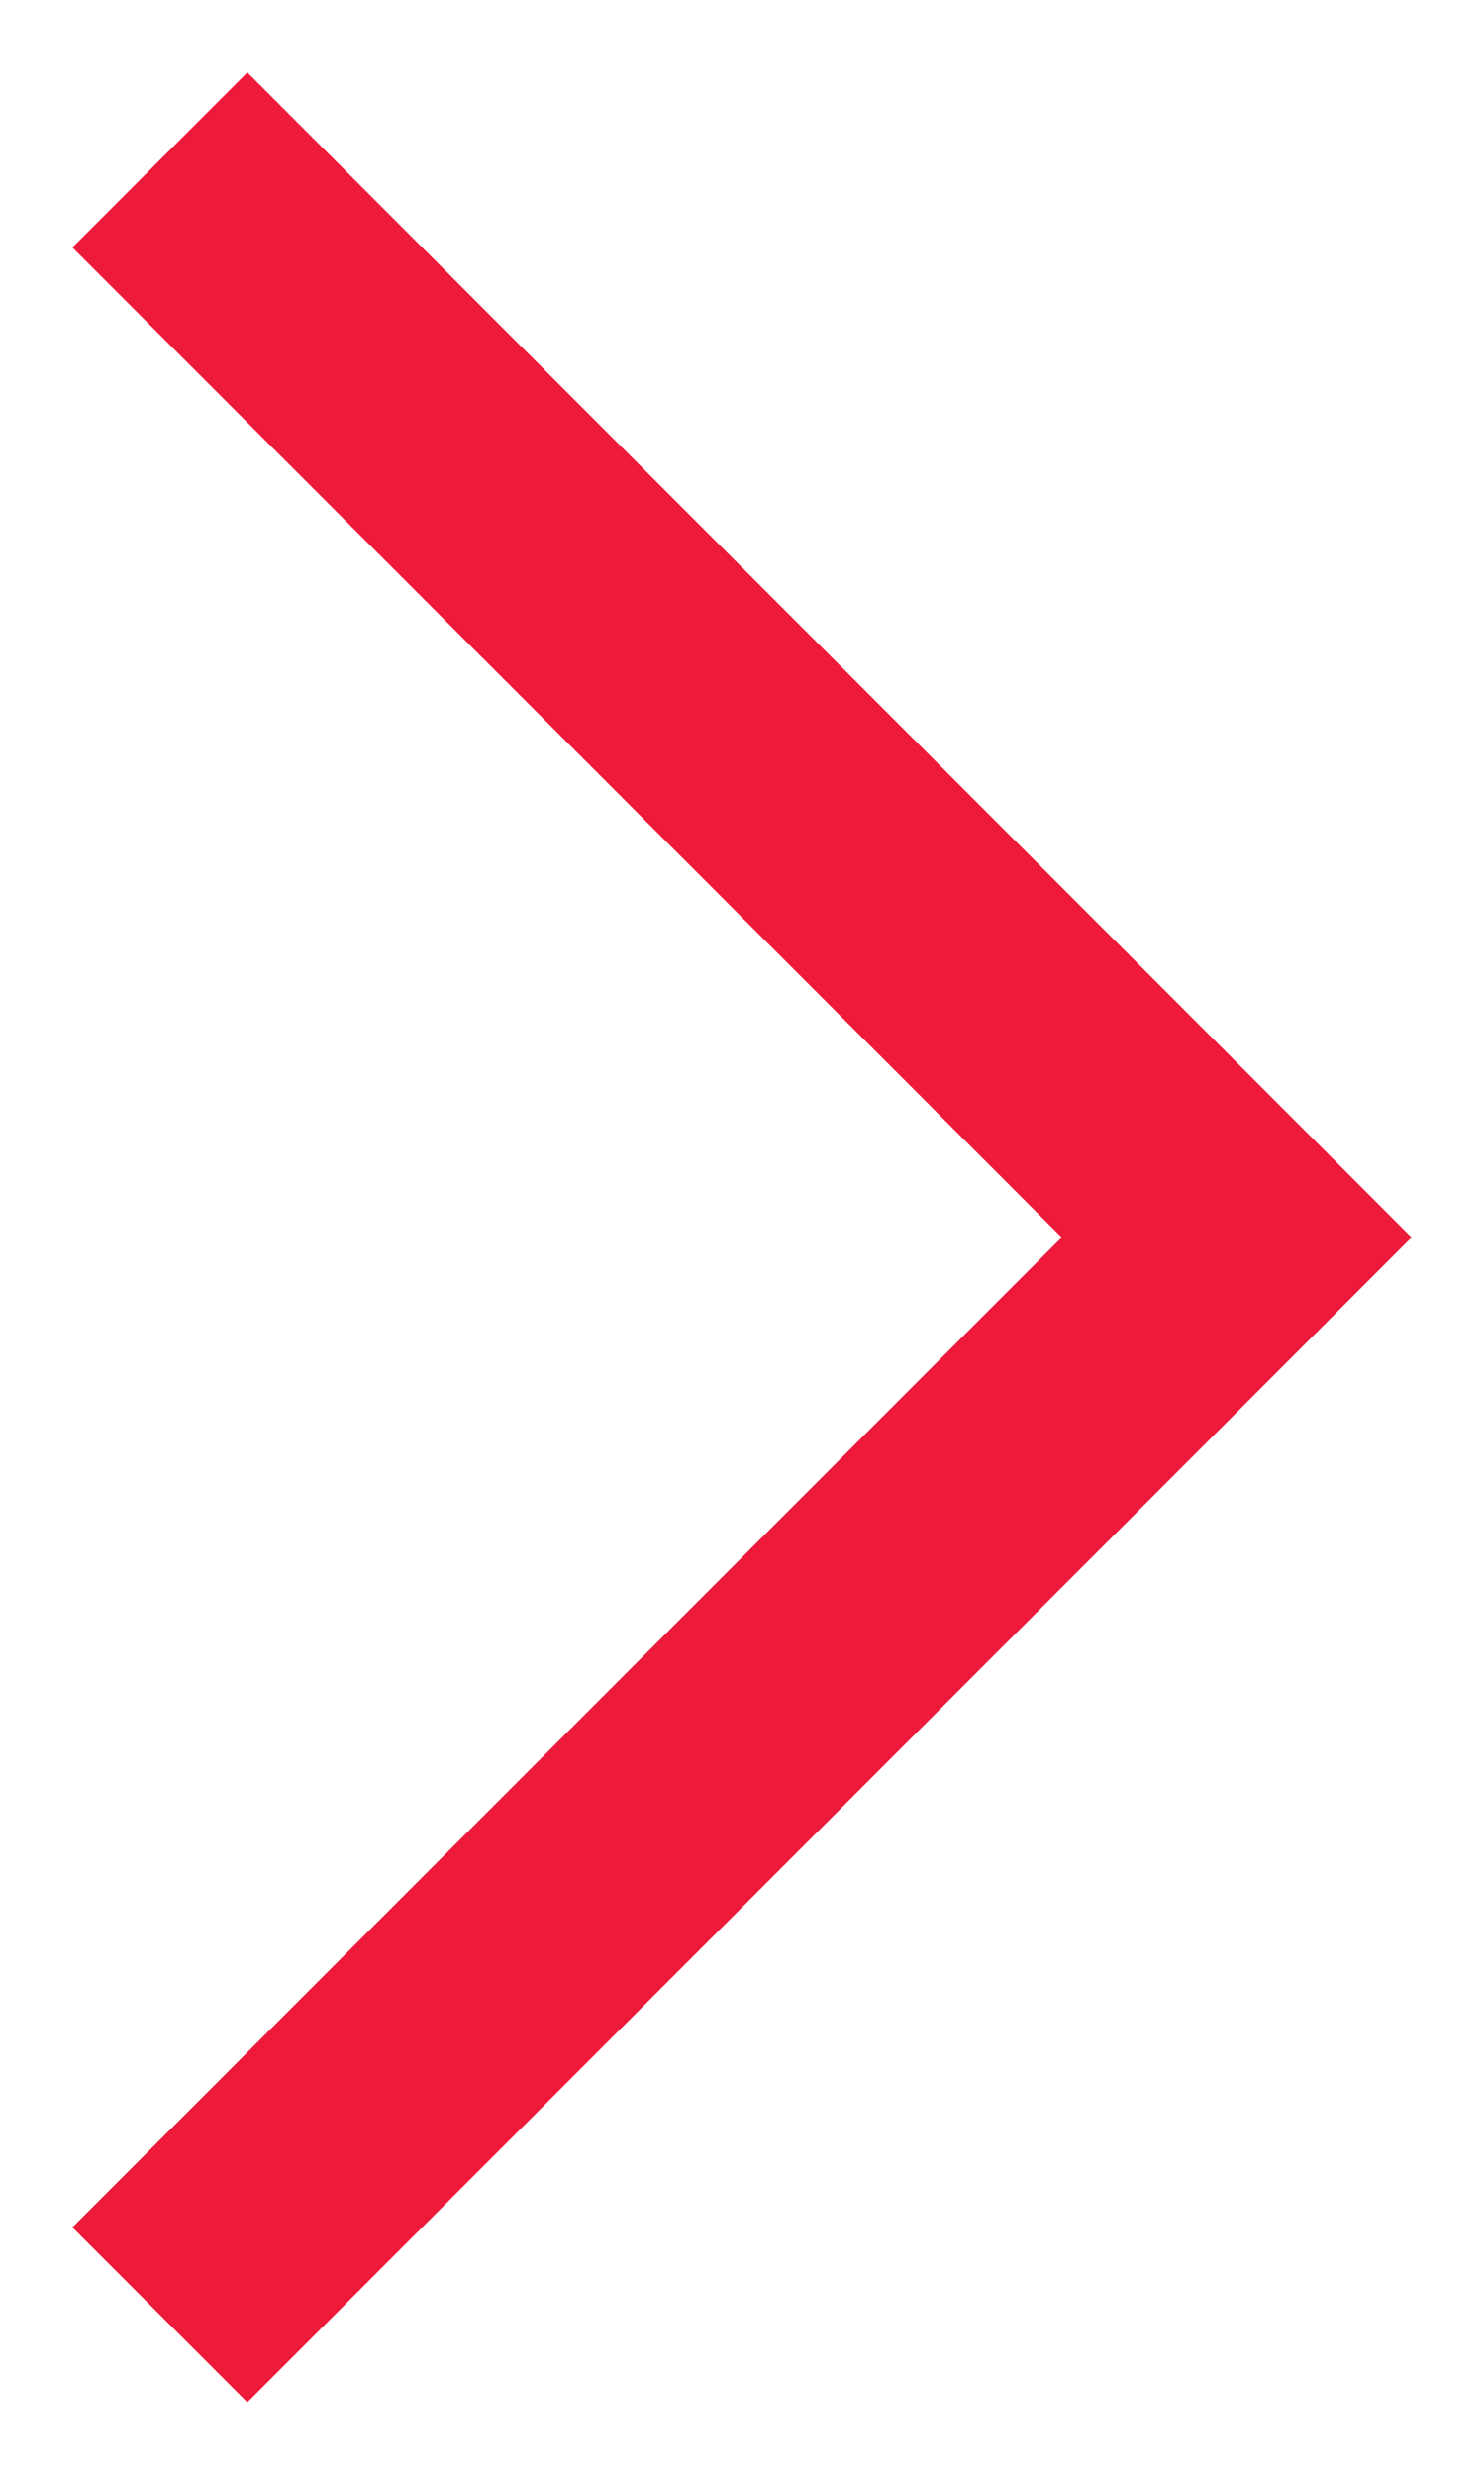
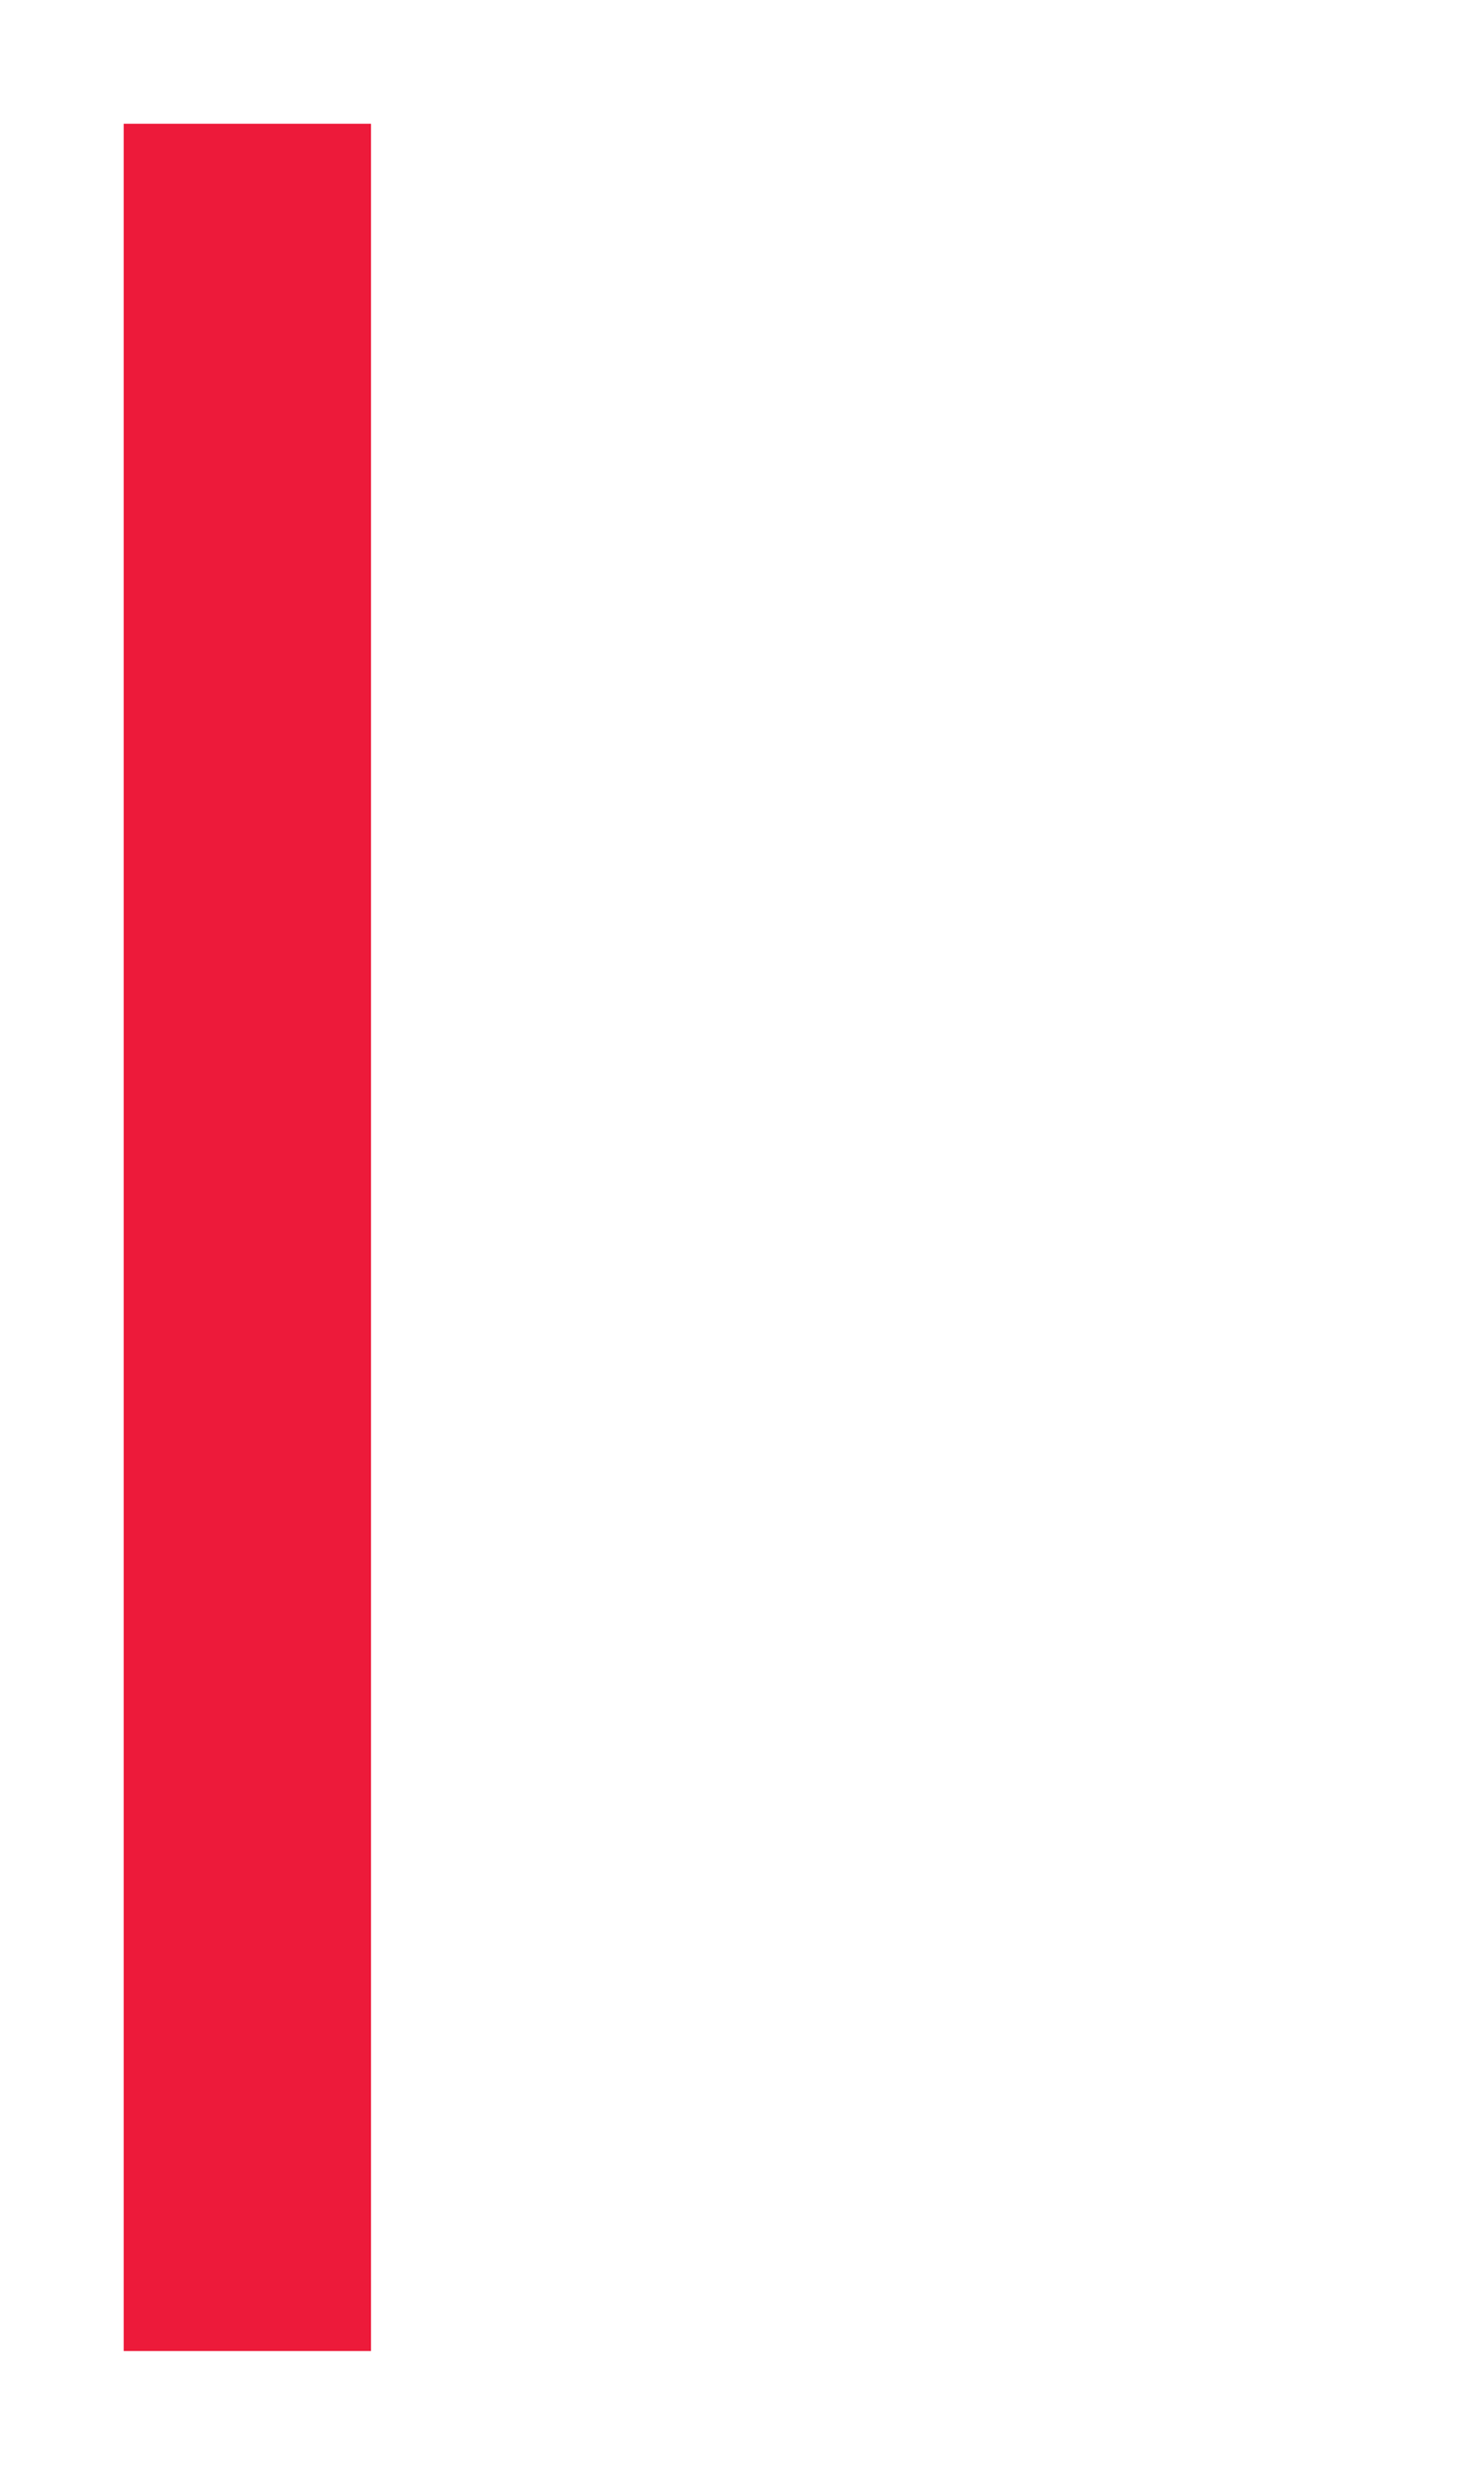
<svg xmlns="http://www.w3.org/2000/svg" width="12" height="20" viewBox="0 0 12 20" fill="none">
-   <path d="M2 18L10 10L2 2" stroke="#ED1A3A" stroke-width="2" stroke-linecap="square" />
+   <path d="M2 18L2 2" stroke="#ED1A3A" stroke-width="2" stroke-linecap="square" />
</svg>